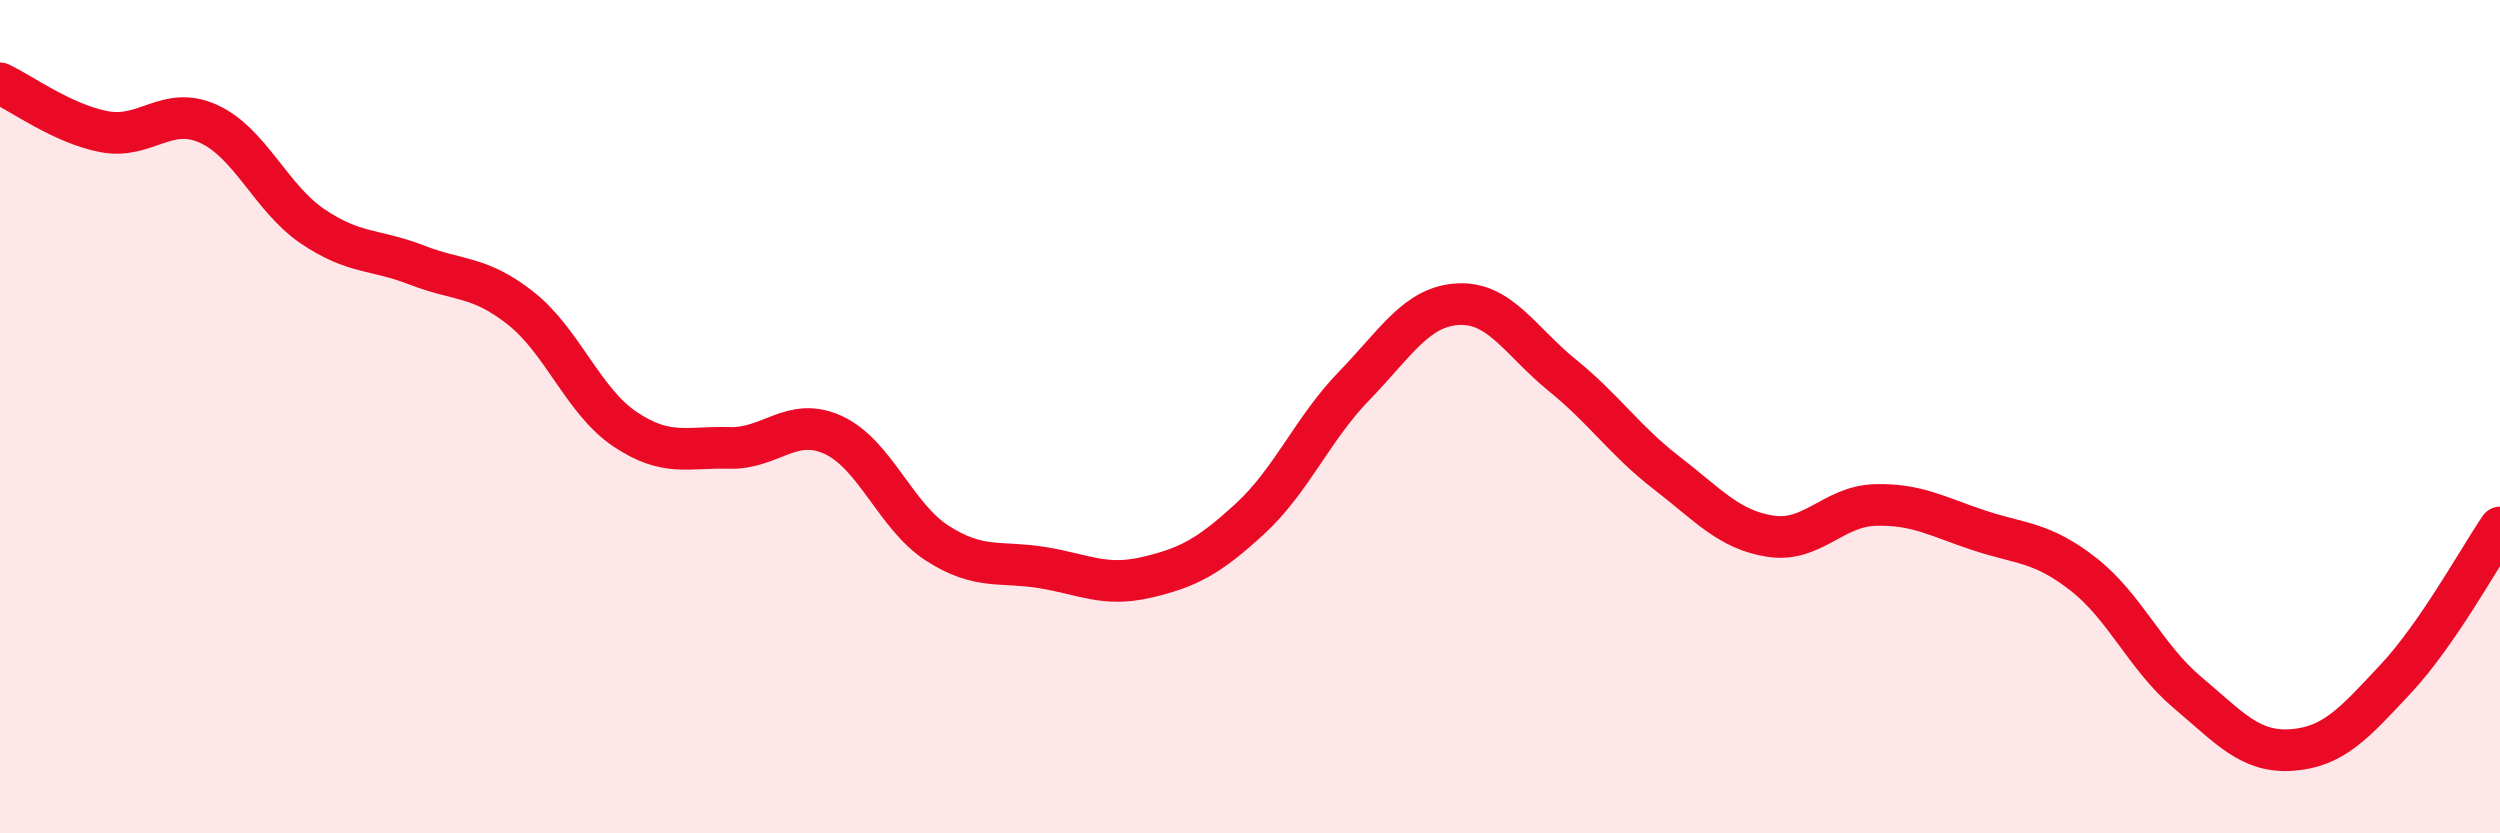
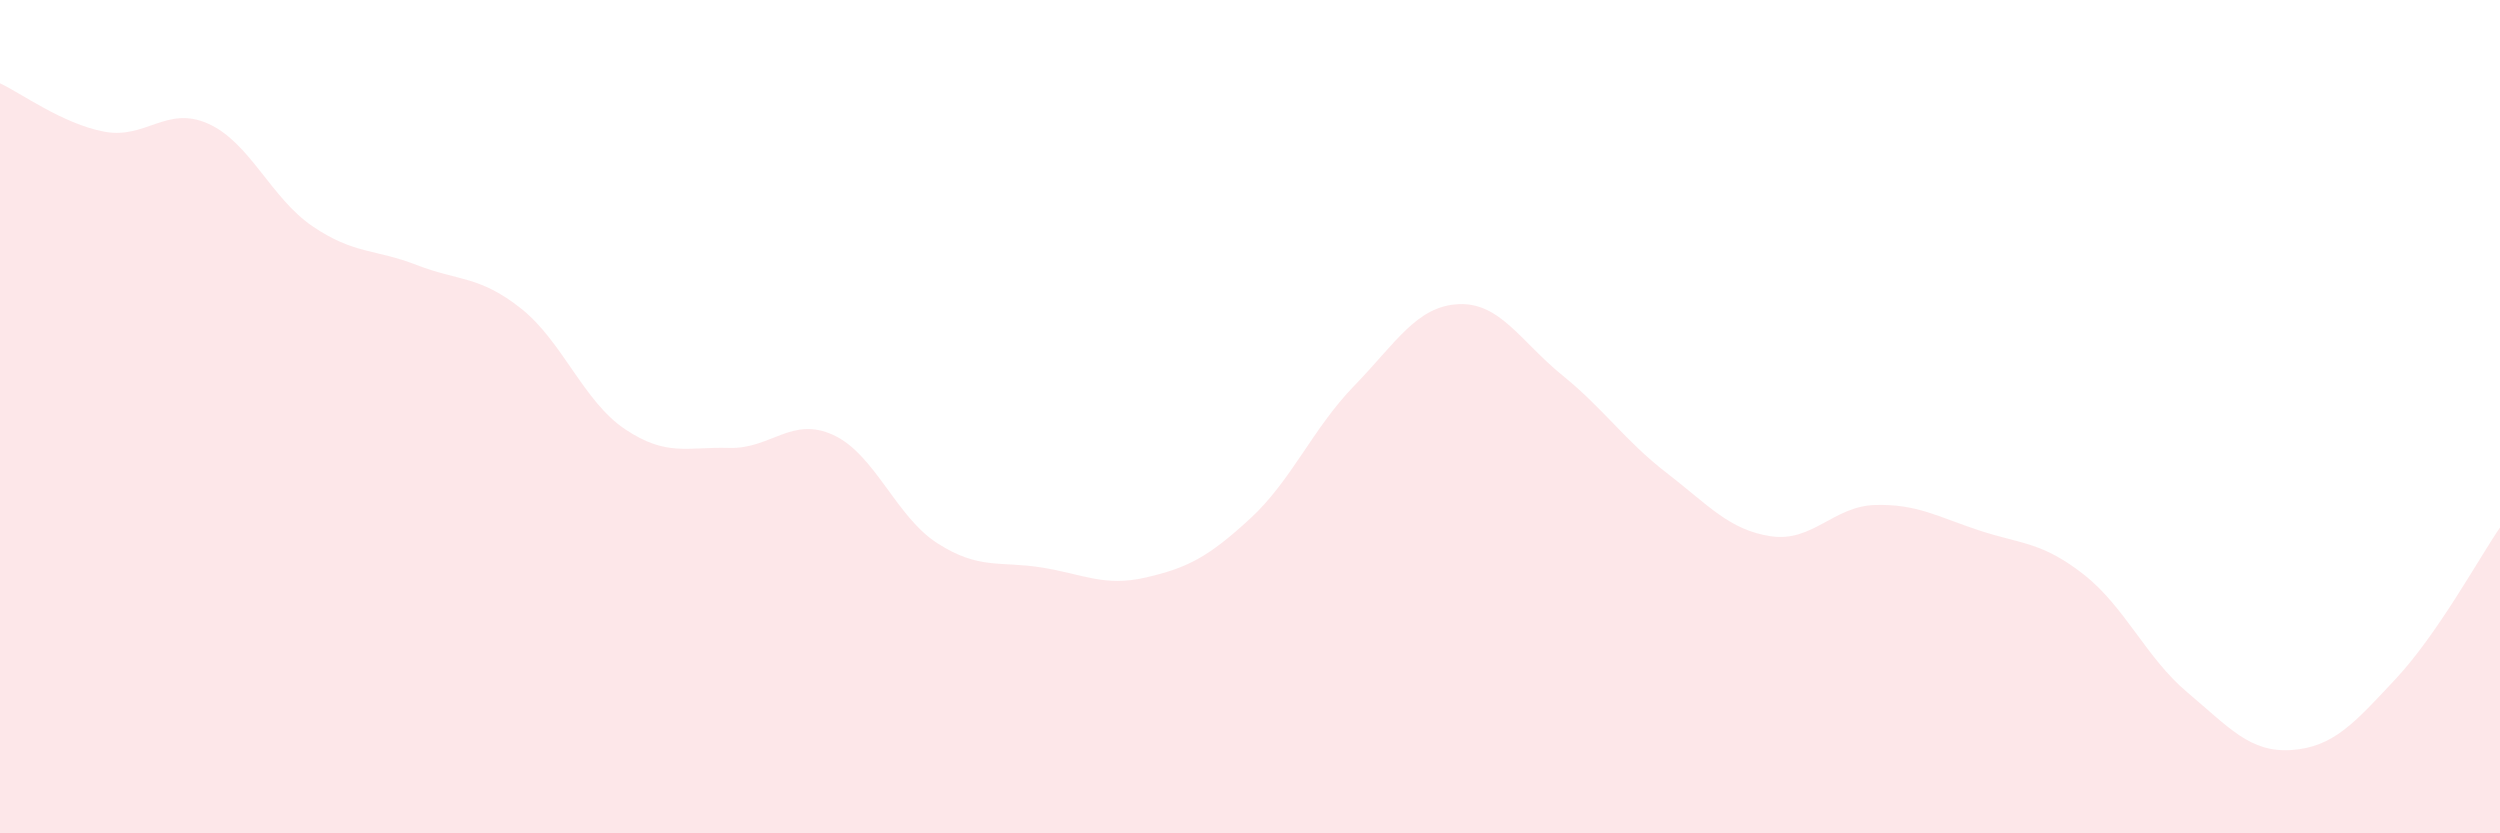
<svg xmlns="http://www.w3.org/2000/svg" width="60" height="20" viewBox="0 0 60 20">
  <path d="M 0,2 C 0.5,2.23 1.5,2.97 2.5,3.16 C 3.5,3.35 4,2.52 5,2.97 C 6,3.42 6.5,4.75 7.5,5.43 C 8.5,6.11 9,5.97 10,6.36 C 11,6.75 11.5,6.61 12.5,7.4 C 13.5,8.19 14,9.63 15,10.3 C 16,10.97 16.5,10.72 17.5,10.75 C 18.5,10.78 19,9.98 20,10.44 C 21,10.9 21.5,12.4 22.5,13.04 C 23.5,13.68 24,13.46 25,13.62 C 26,13.78 26.5,14.09 27.5,13.86 C 28.5,13.63 29,13.37 30,12.45 C 31,11.53 31.5,10.29 32.5,9.26 C 33.5,8.23 34,7.35 35,7.3 C 36,7.25 36.5,8.2 37.5,9.01 C 38.5,9.82 39,10.58 40,11.35 C 41,12.12 41.5,12.72 42.5,12.87 C 43.5,13.02 44,12.15 45,12.12 C 46,12.09 46.5,12.4 47.5,12.73 C 48.5,13.06 49,13 50,13.78 C 51,14.56 51.5,15.78 52.5,16.62 C 53.5,17.46 54,18.07 55,18 C 56,17.93 56.5,17.36 57.5,16.29 C 58.5,15.22 59.5,13.39 60,12.66L60 20L0 20Z" fill="#EB0A25" opacity="0.1" stroke-linecap="round" stroke-linejoin="round" />
-   <path d="M 0,2 C 0.5,2.23 1.5,2.97 2.5,3.16 C 3.5,3.35 4,2.52 5,2.97 C 6,3.42 6.5,4.75 7.5,5.43 C 8.5,6.11 9,5.97 10,6.36 C 11,6.75 11.5,6.61 12.5,7.4 C 13.5,8.19 14,9.63 15,10.3 C 16,10.97 16.5,10.72 17.5,10.75 C 18.5,10.78 19,9.98 20,10.44 C 21,10.9 21.5,12.4 22.5,13.04 C 23.5,13.68 24,13.46 25,13.62 C 26,13.78 26.5,14.09 27.5,13.86 C 28.5,13.63 29,13.37 30,12.45 C 31,11.53 31.5,10.29 32.5,9.26 C 33.5,8.23 34,7.35 35,7.3 C 36,7.25 36.5,8.2 37.5,9.01 C 38.5,9.82 39,10.58 40,11.35 C 41,12.12 41.5,12.72 42.5,12.87 C 43.5,13.02 44,12.15 45,12.12 C 46,12.09 46.5,12.4 47.5,12.73 C 48.5,13.06 49,13 50,13.78 C 51,14.56 51.5,15.78 52.5,16.62 C 53.5,17.46 54,18.07 55,18 C 56,17.93 56.5,17.36 57.5,16.29 C 58.5,15.22 59.5,13.39 60,12.66" stroke="#EB0A25" stroke-width="1" fill="none" stroke-linecap="round" stroke-linejoin="round" />
</svg>